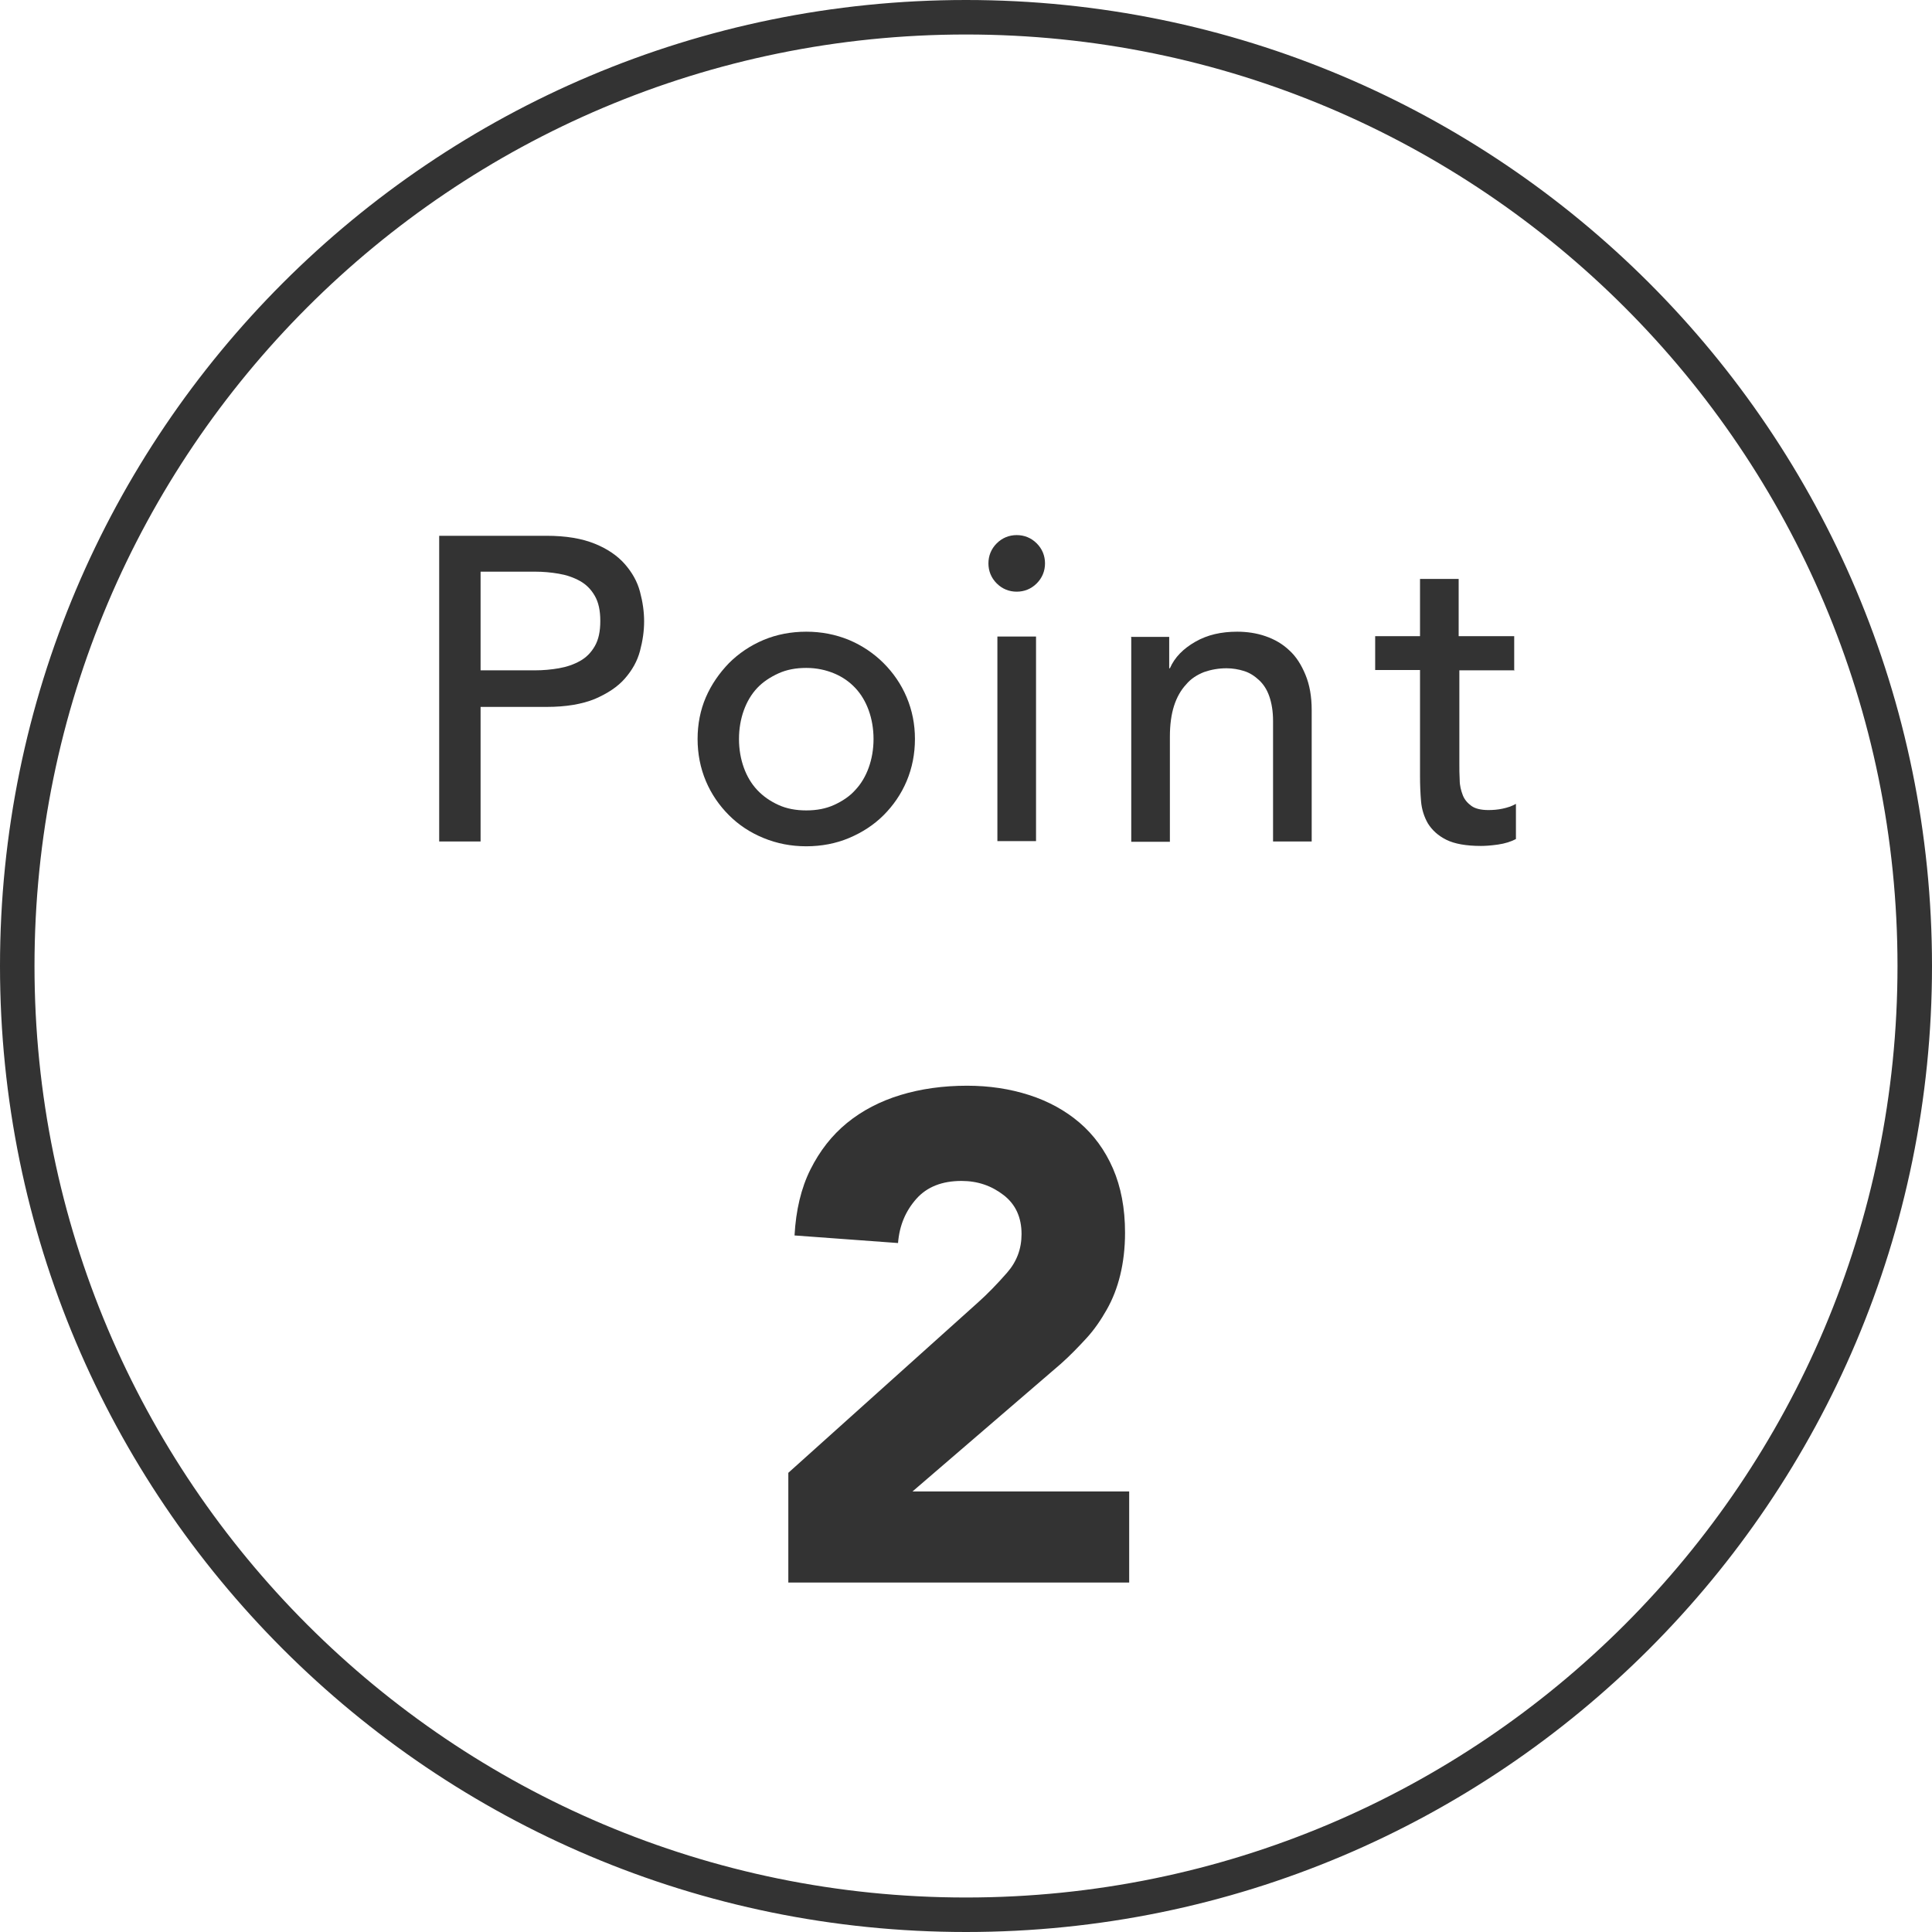
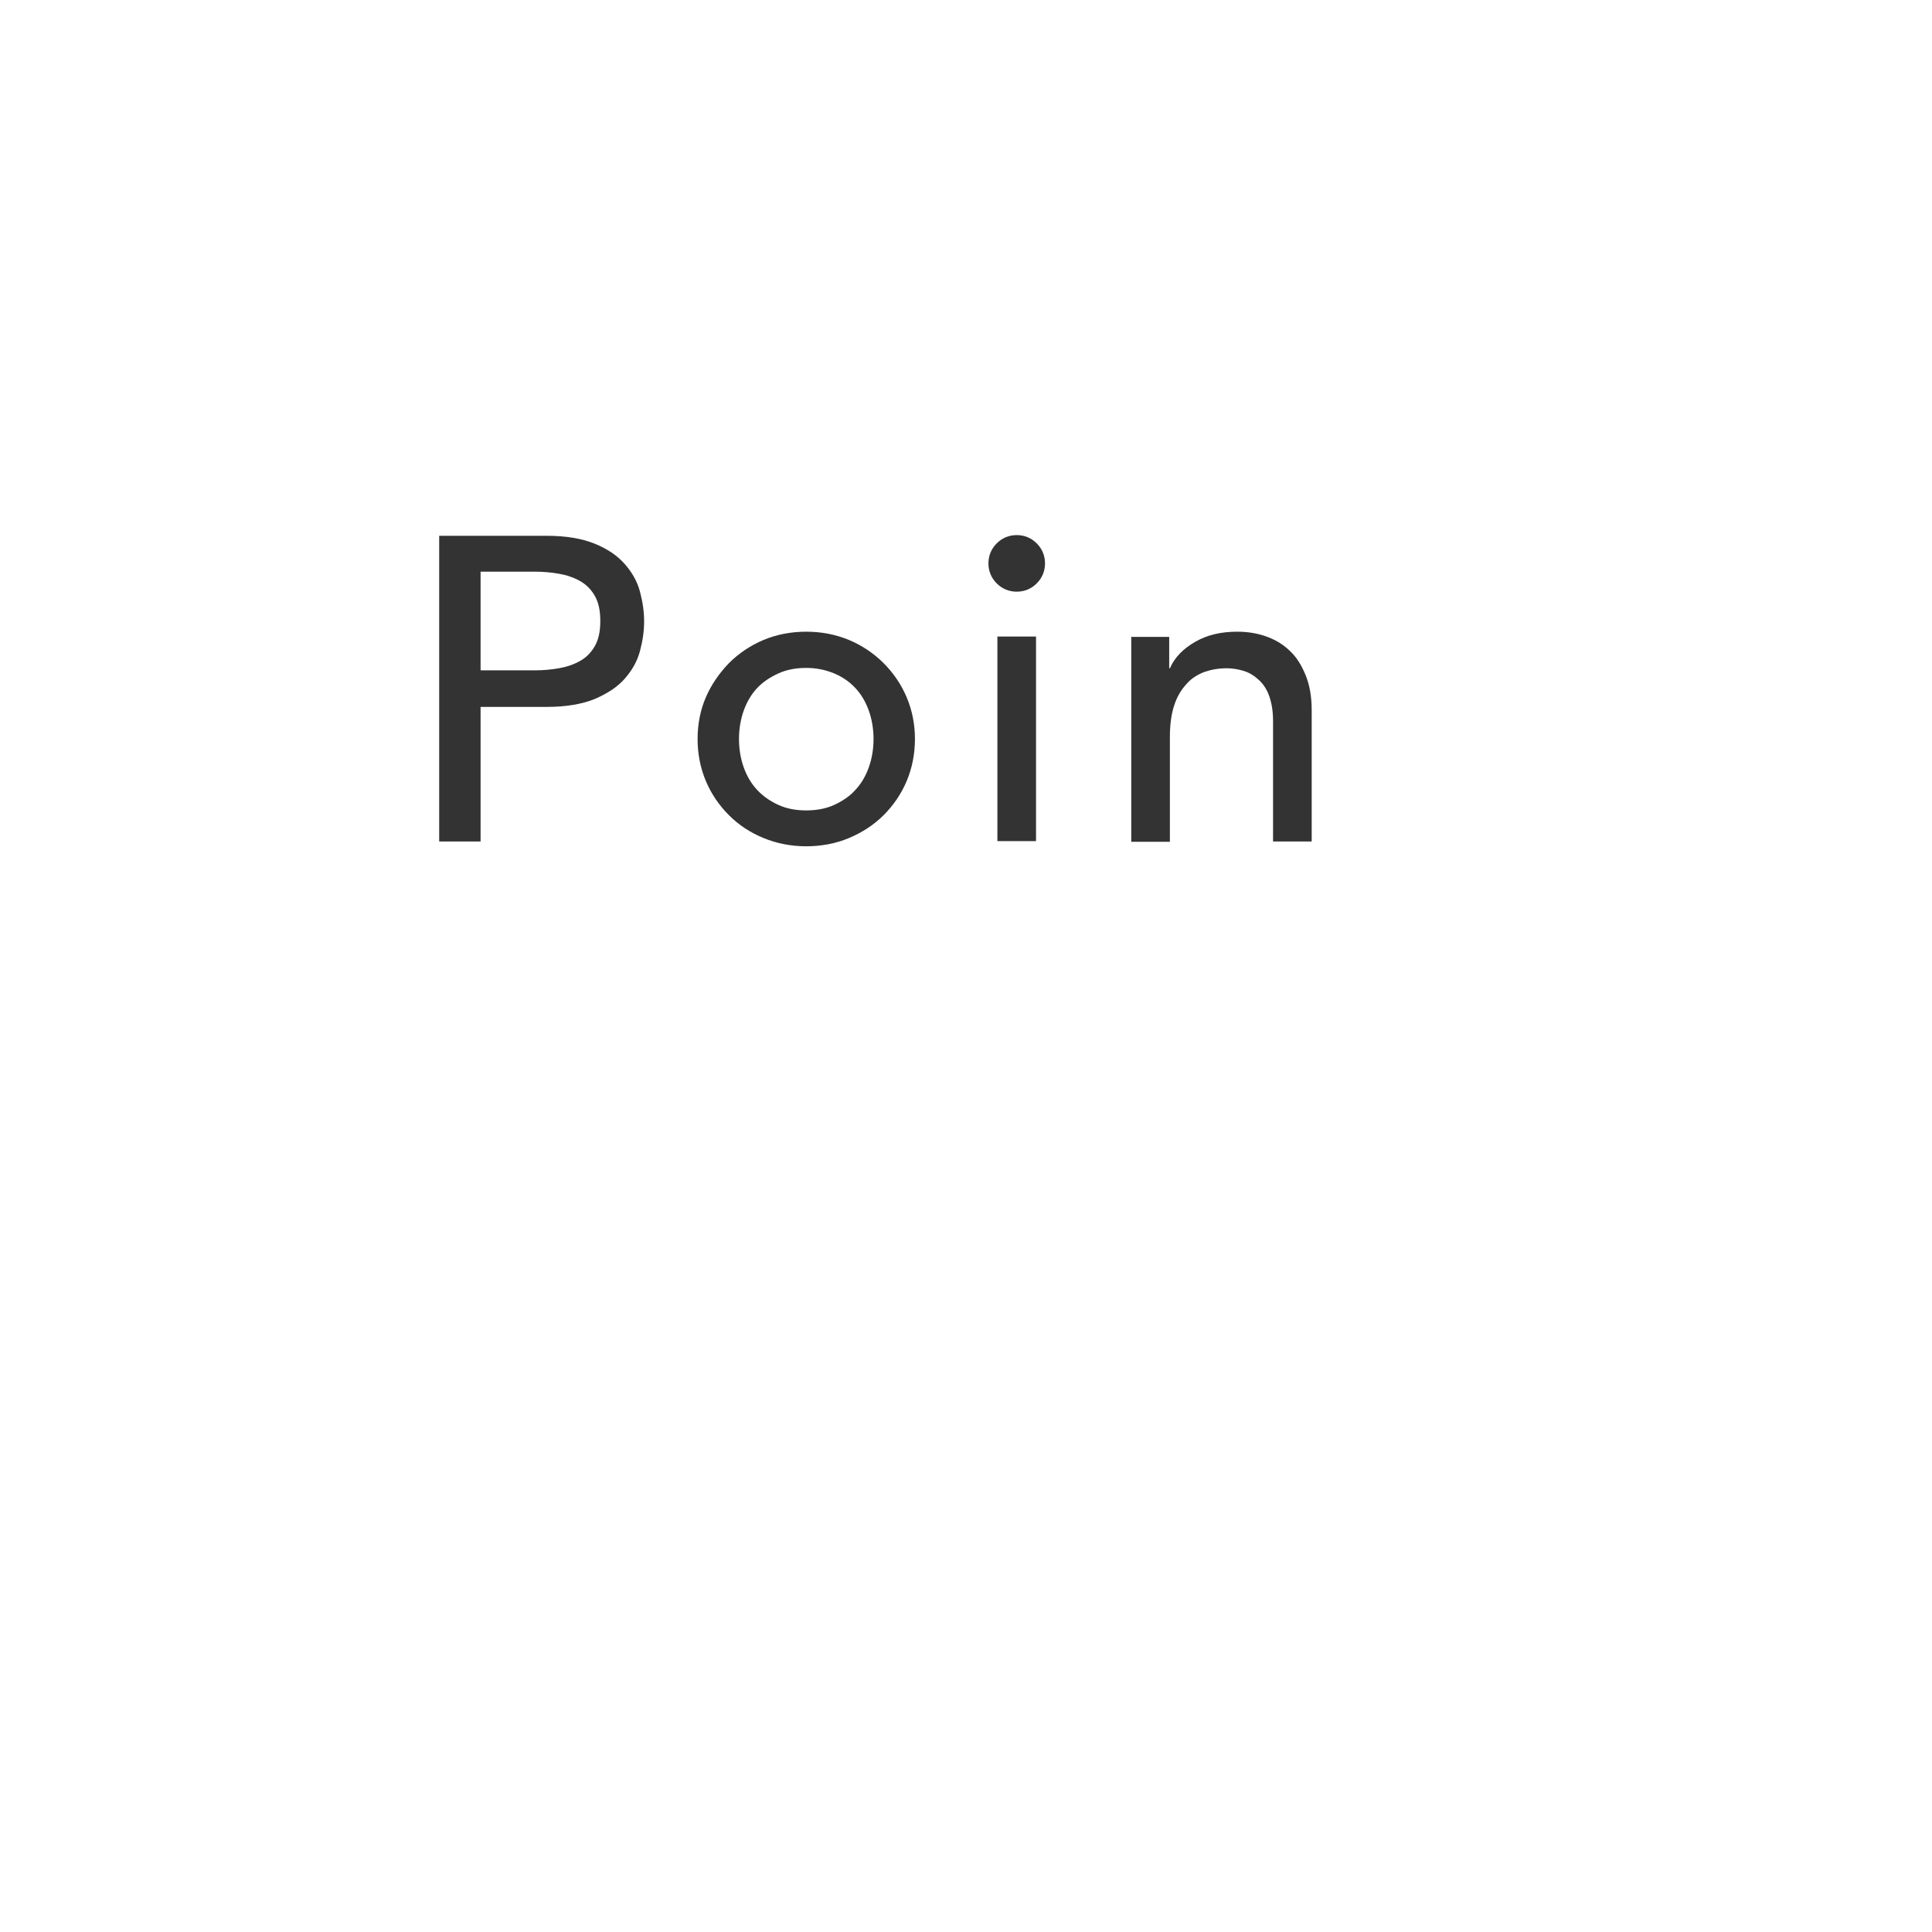
<svg xmlns="http://www.w3.org/2000/svg" id="_レイヤー_2" viewBox="0 0 56 56">
  <defs>
    <style>.cls-1{fill:#333;stroke-width:0px;}.cls-2{fill:none;stroke:#333;}</style>
  </defs>
  <g id="_パーツ">
    <path class="cls-1" d="m12.73,15.53h3.11c.57,0,1.03.08,1.4.23s.66.35.87.59c.21.24.36.5.44.8.08.3.12.58.12.86s-.04.56-.12.86c-.08.3-.23.56-.44.8-.21.24-.5.43-.87.59-.37.15-.83.23-1.4.23h-1.91v3.9h-1.2v-8.85Zm1.2,3.9h1.58c.23,0,.46-.02.69-.06.23-.04.43-.11.61-.21.18-.1.32-.24.43-.43s.16-.43.16-.73-.05-.54-.16-.73-.25-.33-.43-.43c-.18-.1-.38-.17-.61-.21-.23-.04-.46-.06-.69-.06h-1.58v2.85Z" />
    <path class="cls-1" d="m20.22,21.42c0-.43.08-.84.24-1.21s.39-.7.67-.99c.28-.28.62-.51,1-.67.38-.16.8-.24,1.24-.24s.85.08,1.24.24c.38.16.72.39,1,.67.28.28.51.61.67.99s.24.78.24,1.21-.08.84-.24,1.22-.39.71-.67.99c-.28.28-.62.5-1,.66-.38.16-.8.24-1.24.24s-.85-.08-1.24-.24-.72-.38-1-.66c-.28-.28-.51-.61-.67-.99s-.24-.79-.24-1.22Zm1.2,0c0,.3.05.58.14.83.09.25.22.47.39.65.17.18.37.32.61.43s.51.16.81.16.57-.05.81-.16.45-.25.61-.43c.17-.18.3-.4.39-.65.09-.25.14-.53.14-.83s-.05-.58-.14-.83-.22-.47-.39-.65c-.17-.18-.37-.32-.61-.42s-.51-.16-.81-.16-.57.05-.81.16-.45.25-.61.42c-.17.18-.3.4-.39.65s-.14.53-.14.83Z" />
    <path class="cls-1" d="m28.65,16.33c0-.22.08-.42.24-.58.16-.16.36-.24.58-.24s.42.08.58.24c.16.16.24.36.24.58s-.08.42-.24.58c-.16.16-.36.24-.58.24s-.42-.08-.58-.24c-.16-.16-.24-.36-.24-.58Zm.26,2.12h1.12v5.93h-1.12v-5.93Z" />
    <path class="cls-1" d="m32.77,18.46h1.12v.91h.02c.14-.32.39-.57.74-.77.35-.2.75-.29,1.21-.29.28,0,.56.04.82.13.26.09.49.22.69.41.2.18.35.42.47.71.12.29.18.63.18,1.02v3.81h-1.12v-3.5c0-.27-.04-.51-.11-.71-.07-.2-.17-.35-.3-.47s-.27-.21-.43-.26c-.16-.05-.33-.08-.51-.08-.23,0-.45.04-.65.11-.2.08-.38.19-.52.36-.15.16-.27.37-.35.62-.08.25-.12.55-.12.89v3.05h-1.12v-5.93Z" />
-     <path class="cls-1" d="m43.91,19.43h-1.61v2.69c0,.17,0,.33.01.49,0,.16.04.31.09.44.05.13.14.23.25.31.11.08.28.12.49.12.13,0,.27-.01.41-.04s.27-.07.39-.14v1.02c-.13.07-.31.13-.52.16-.21.03-.38.04-.49.04-.43,0-.77-.06-1.01-.18-.24-.12-.41-.28-.53-.47-.11-.19-.18-.41-.2-.64-.02-.24-.03-.48-.03-.72v-3.09h-1.3v-.98h1.3v-1.66h1.12v1.66h1.61v.98Z" />
-     <path class="cls-2" d="m28,55.5c15.19,0,27.5-12.31,27.5-27.5S43.19.5,28,.5.5,12.81.5,28s12.31,27.5,27.5,27.5Z" />
-     <path class="cls-1" d="m22.85,42.69l5.5-4.94c.28-.25.56-.54.84-.86.28-.32.42-.69.42-1.12,0-.48-.17-.86-.52-1.13-.35-.27-.75-.41-1.22-.41-.56,0-1,.17-1.31.52-.31.35-.49.77-.53,1.28l-3-.22c.04-.73.19-1.37.46-1.91.27-.54.62-.99,1.06-1.35.44-.36.96-.63,1.55-.81.59-.18,1.24-.27,1.93-.27.64,0,1.24.09,1.8.27.56.18,1.05.45,1.46.8.41.35.74.8.97,1.33.23.53.35,1.15.35,1.86,0,.45-.05.86-.14,1.23-.09.37-.22.7-.39,1-.17.3-.36.58-.59.83-.23.25-.47.5-.74.74l-4.3,3.7h6.28v2.64h-9.88v-3.18Z" />
  </g>
</svg>